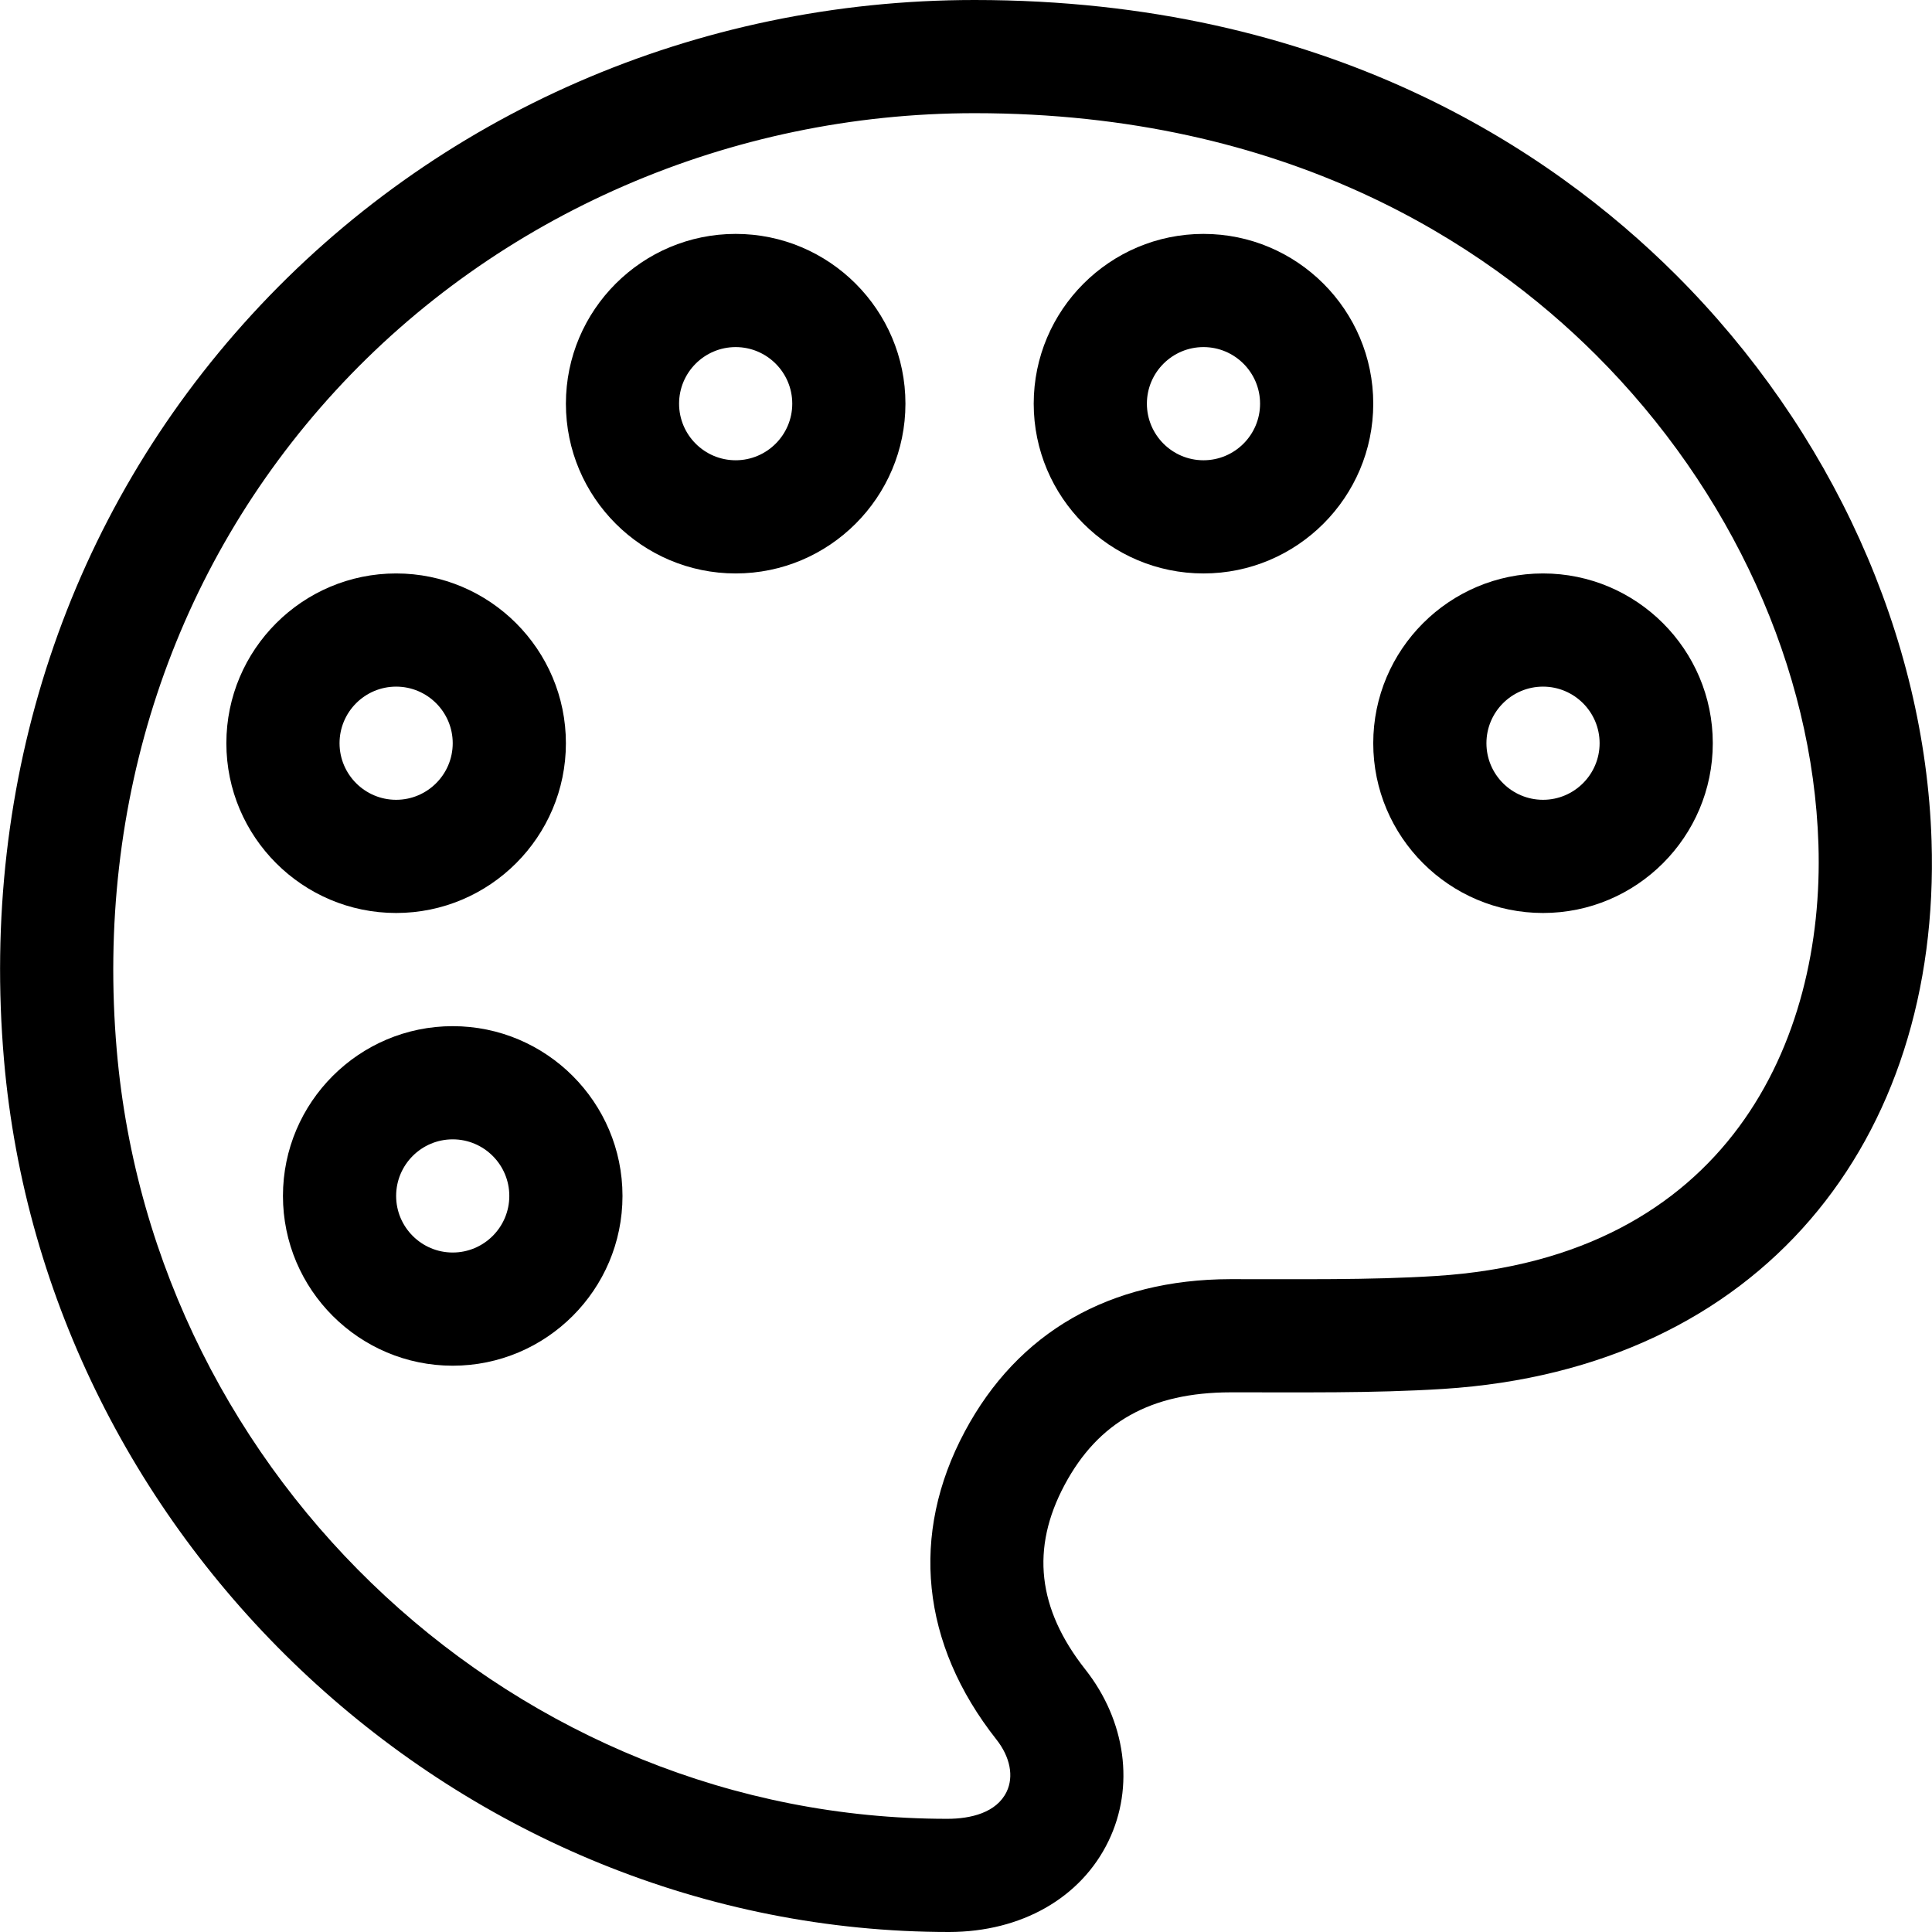
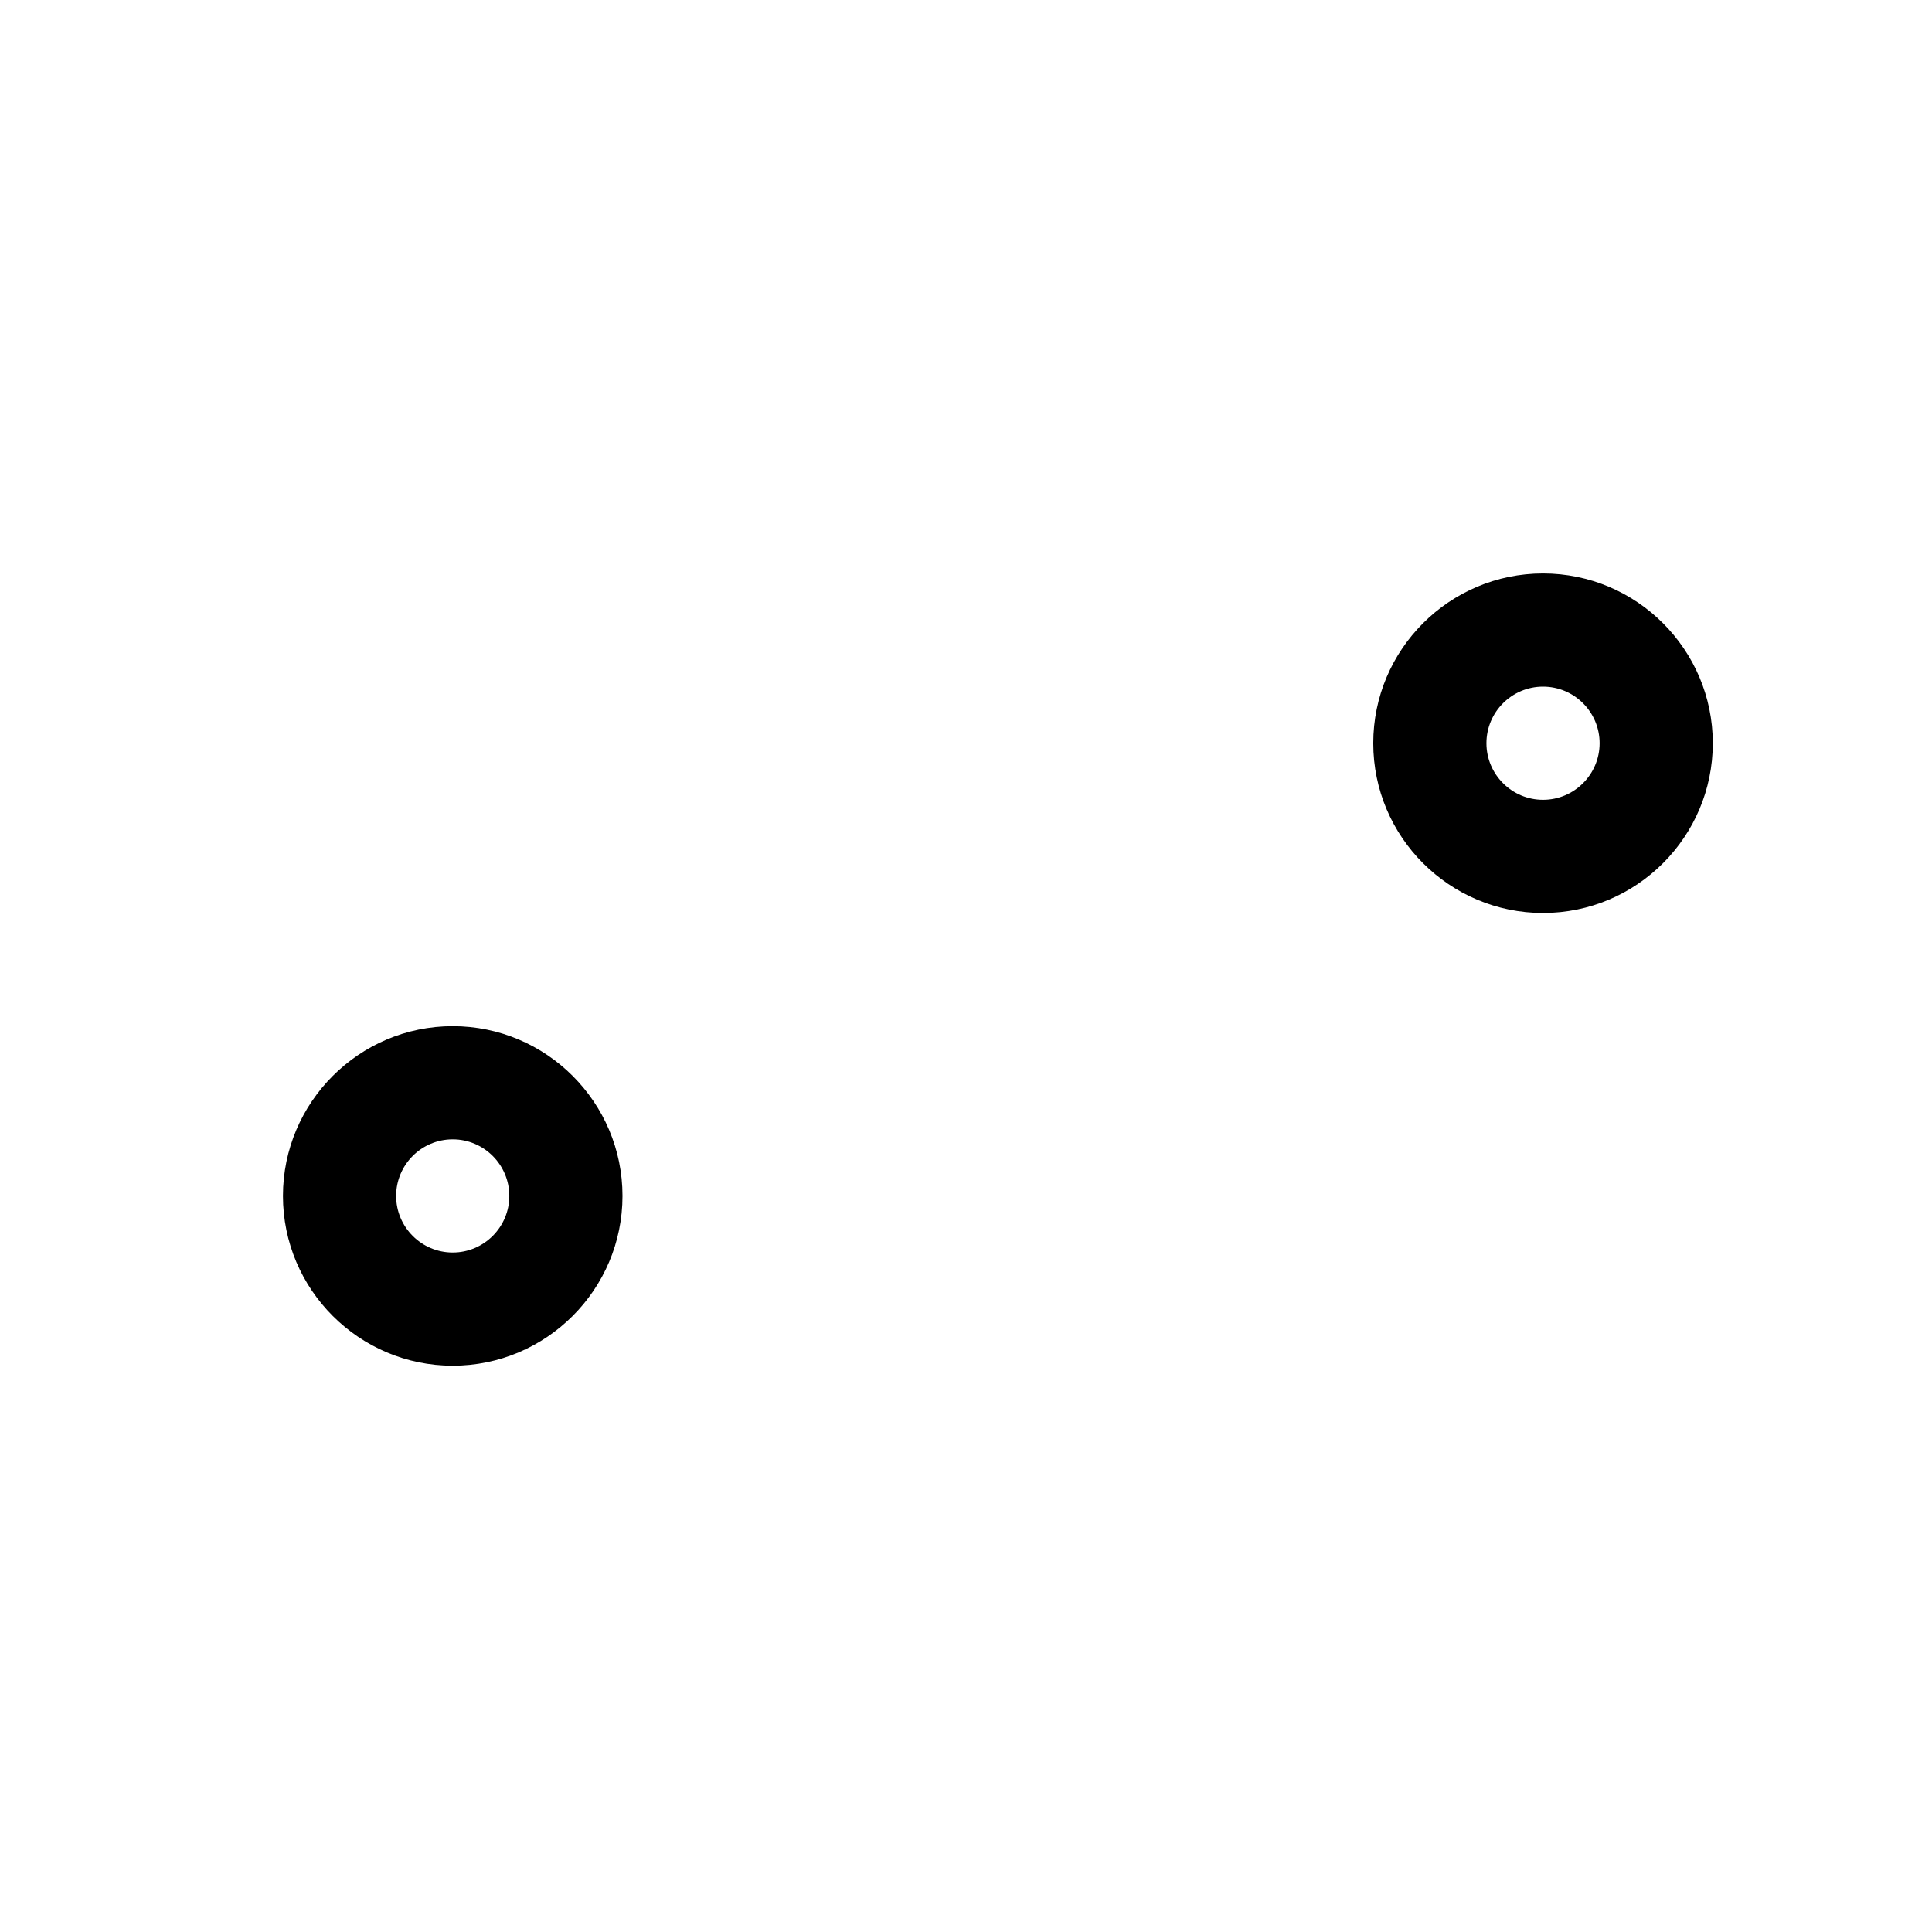
<svg xmlns="http://www.w3.org/2000/svg" version="1.1" id="Capa_1" x="0px" y="0px" viewBox="0 0 512 512" style="enable-background:new 0 0 512 512;" xml:space="preserve">
  <g>
    <g>
-       <path d="M511.884,222.85c-1.72-54.115-26.434-108.818-67.805-150.081C410.795,39.572,351.542,0,258.273,0    C184.463,0,115.447,30.277,66.769,83.325C18.005,136.464-5.332,206.611,1.056,280.847C12.097,408.991,121.814,512,251.56,512    c19.15-0.04,34.928-9.048,42.204-24.097c6.97-14.412,4.613-31.841-6.149-45.486c-12.685-16.083-14.479-32.079-5.481-48.911    c8.911-16.685,22.876-24.476,43.949-24.523c18.39-0.038,37.521,0.289,56.442-0.909    C466.719,362.717,514.408,302.261,511.884,222.85z M380.625,338.141c-17.837,1.13-36.581,0.813-54.607,0.849    c-31.944,0.071-56.267,14.036-70.338,40.381c-14.588,27.286-11.611,56.273,8.384,81.622c3.647,4.624,4.655,9.802,2.696,13.852    c-2.684,5.551-9.521,7.161-15.702,7.161c-113.589,0-210.277-89.49-220.121-203.733c-5.659-65.762,14.914-127.795,57.928-174.67    c42.93-46.78,104.676-73.61,169.408-73.61c83.019,0,135.346,34.81,164.624,64.011c36.021,35.927,57.528,83.236,59.008,129.798    C483.56,275.857,457.821,333.229,380.625,338.141z" />
-     </g>
+       </g>
  </g>
  <g>
    <g>
-       <path d="M194.96,61.987c-24.808,0-44.991,20.183-44.991,44.991s20.183,44.991,44.991,44.991s44.991-20.183,44.991-44.991    S219.768,61.987,194.96,61.987z M194.96,121.975c-8.269,0-14.997-6.728-14.997-14.997s6.728-14.997,14.997-14.997    s14.997,6.728,14.997,14.997S203.23,121.975,194.96,121.975z" />
-     </g>
+       </g>
  </g>
  <g>
    <g>
-       <path d="M318.935,61.987c-24.808,0-44.991,20.183-44.991,44.991s20.183,44.991,44.991,44.991    c24.808,0,44.991-20.183,44.991-44.991S343.743,61.987,318.935,61.987z M318.935,121.975c-8.269,0-14.997-6.728-14.997-14.997    s6.728-14.997,14.997-14.997s14.997,6.728,14.997,14.997S327.204,121.975,318.935,121.975z" />
-     </g>
+       </g>
  </g>
  <g>
    <g>
      <path d="M408.916,151.969c-24.808,0-44.991,20.183-44.991,44.991s20.183,44.991,44.991,44.991s44.991-20.183,44.991-44.991    S433.724,151.969,408.916,151.969z M408.916,211.956c-8.269,0-14.997-6.728-14.997-14.997s6.728-14.997,14.997-14.997    s14.997,6.728,14.997,14.997S417.185,211.956,408.916,211.956z" />
    </g>
  </g>
  <g>
    <g>
-       <path d="M104.979,151.969c-24.808,0-44.991,20.183-44.991,44.991s20.183,44.991,44.991,44.991s44.991-20.183,44.991-44.991    S129.787,151.969,104.979,151.969z M104.979,211.956c-8.269,0-14.997-6.728-14.997-14.997s6.728-14.997,14.997-14.997    s14.997,6.728,14.997,14.997S113.248,211.956,104.979,211.956z" />
-     </g>
+       </g>
  </g>
  <g>
    <g>
      <path d="M119.976,271.944c-24.808,0-44.991,20.183-44.991,44.991s20.183,44.991,44.991,44.991s44.991-20.183,44.991-44.991    S144.784,271.944,119.976,271.944z M119.976,331.931c-8.269,0-14.997-6.728-14.997-14.997s6.728-14.997,14.997-14.997    s14.997,6.728,14.997,14.997S128.245,331.931,119.976,331.931z" />
    </g>
  </g>
  <g>
</g>
  <g>
</g>
  <g>
</g>
  <g>
</g>
  <g>
</g>
  <g>
</g>
  <g>
</g>
  <g>
</g>
  <g>
</g>
  <g>
</g>
  <g>
</g>
  <g>
</g>
  <g>
</g>
  <g>
</g>
  <g>
</g>
</svg>